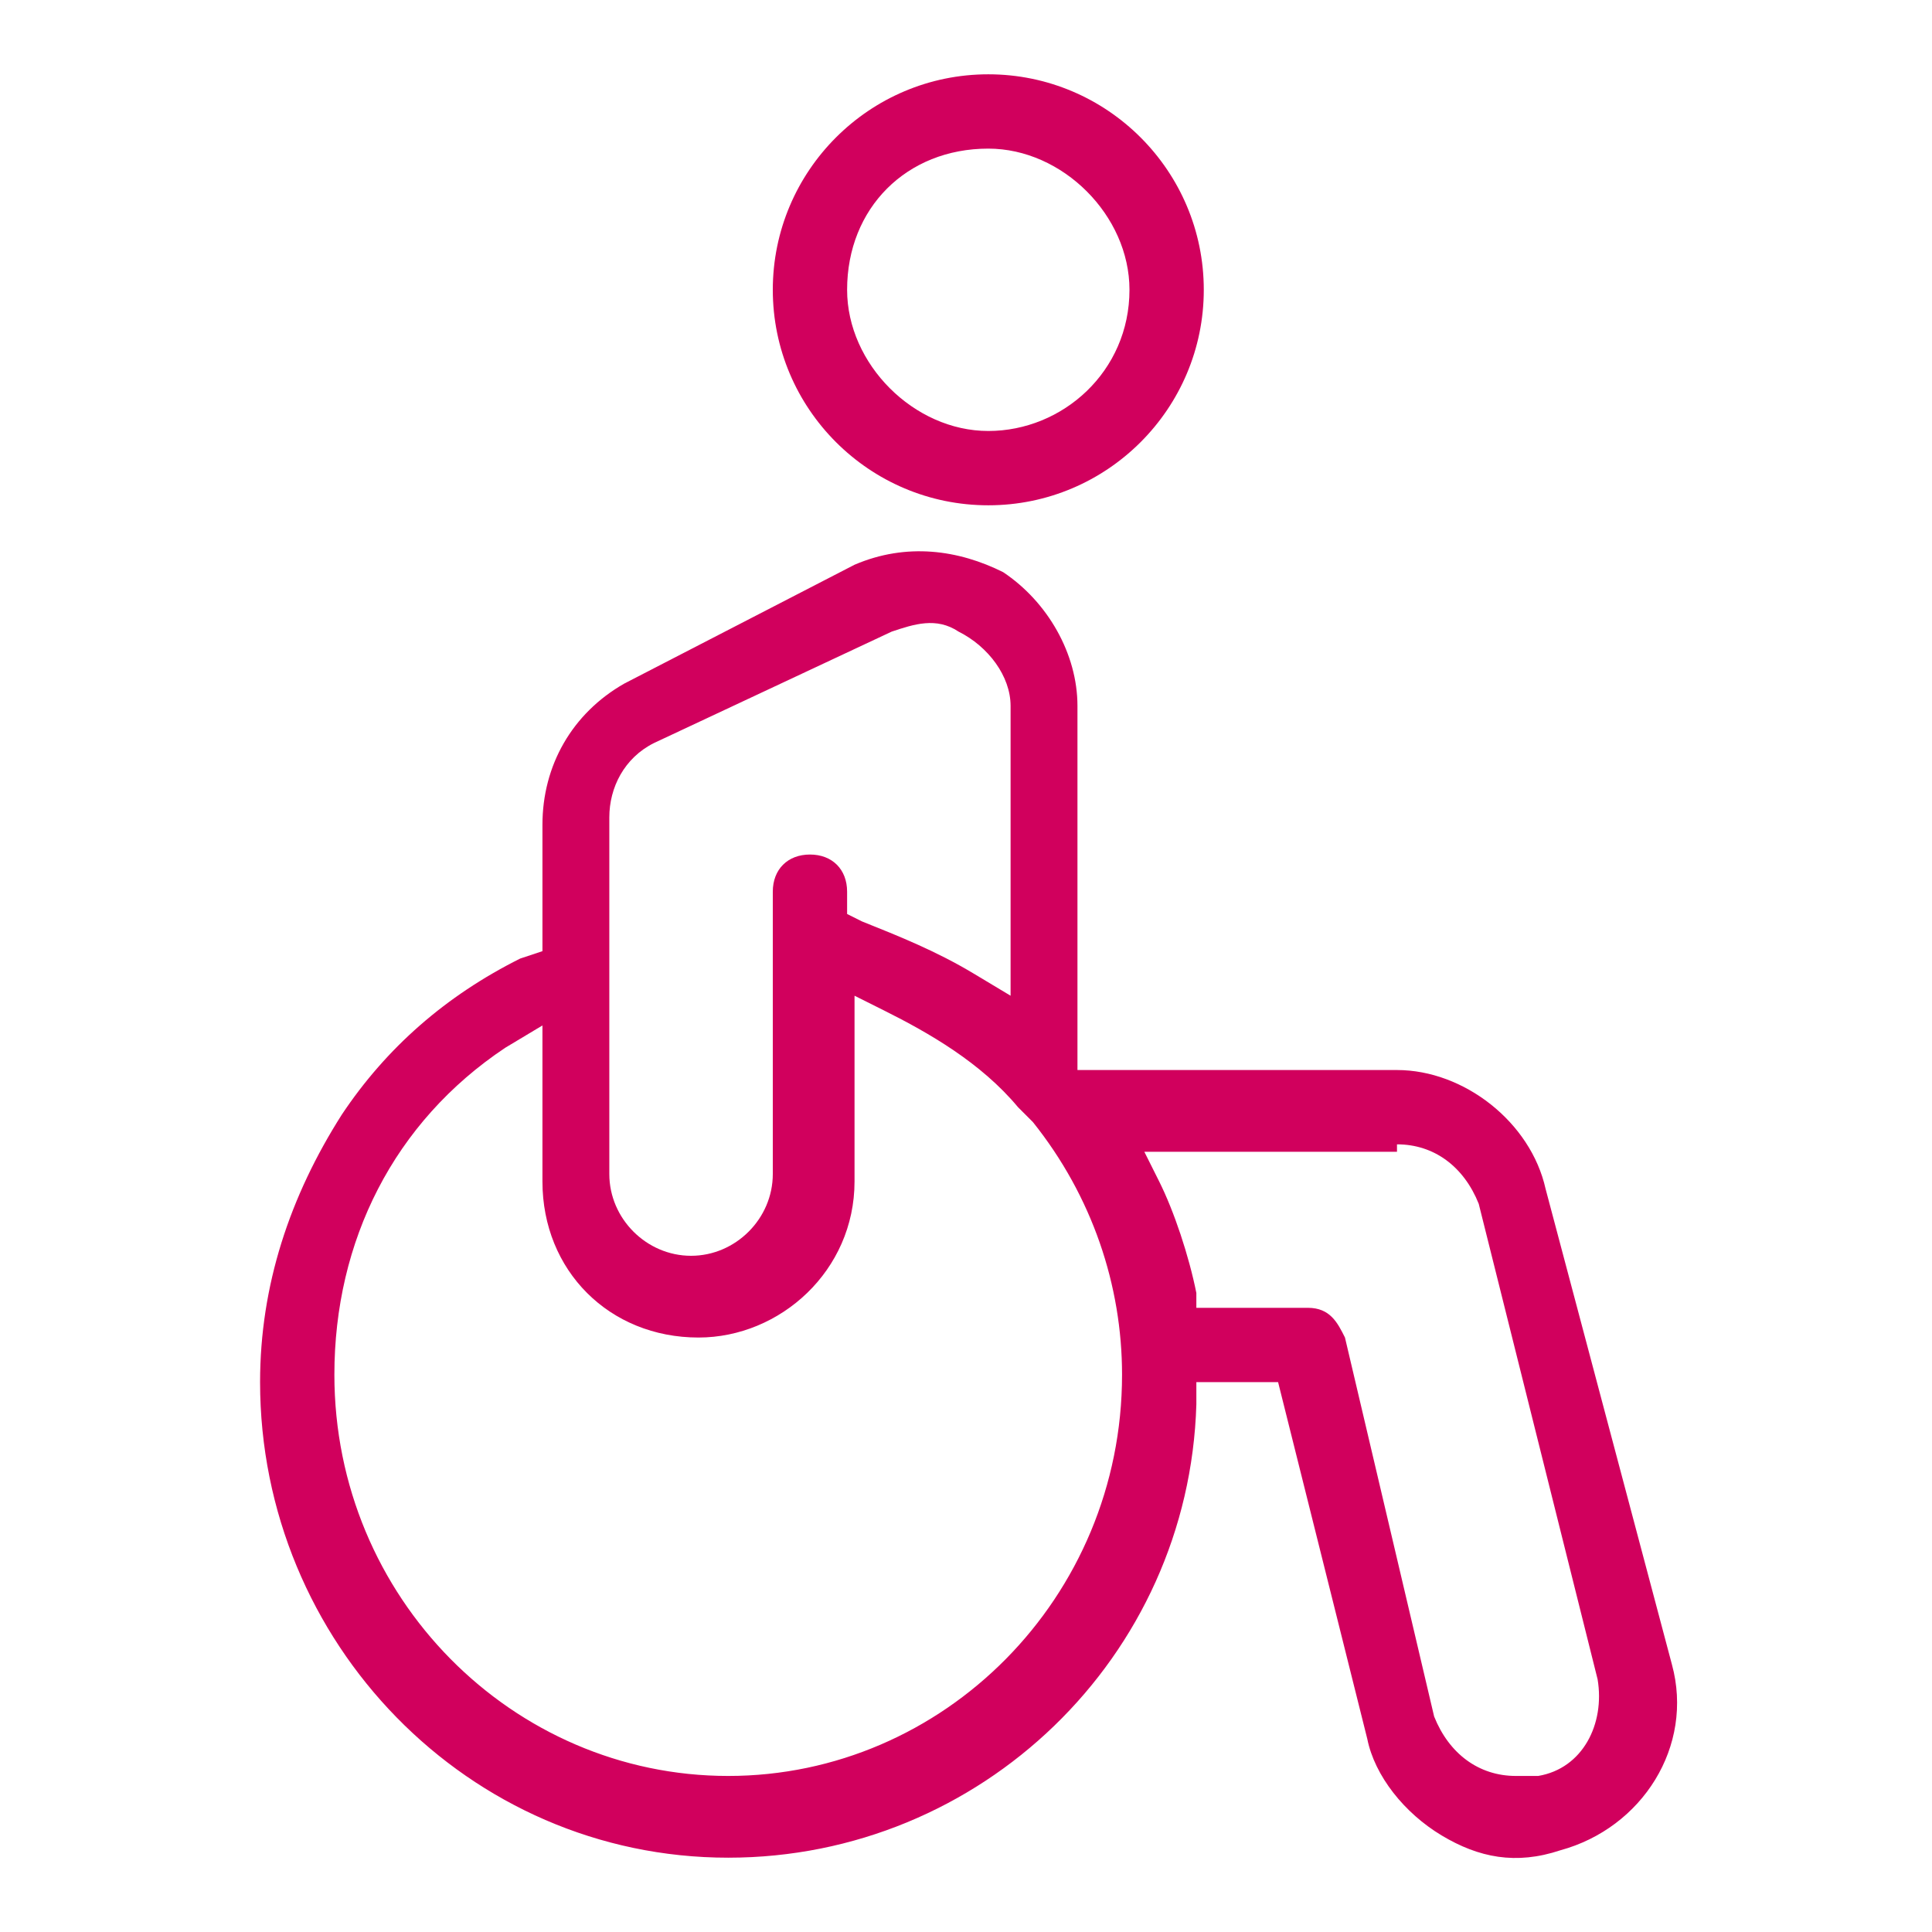
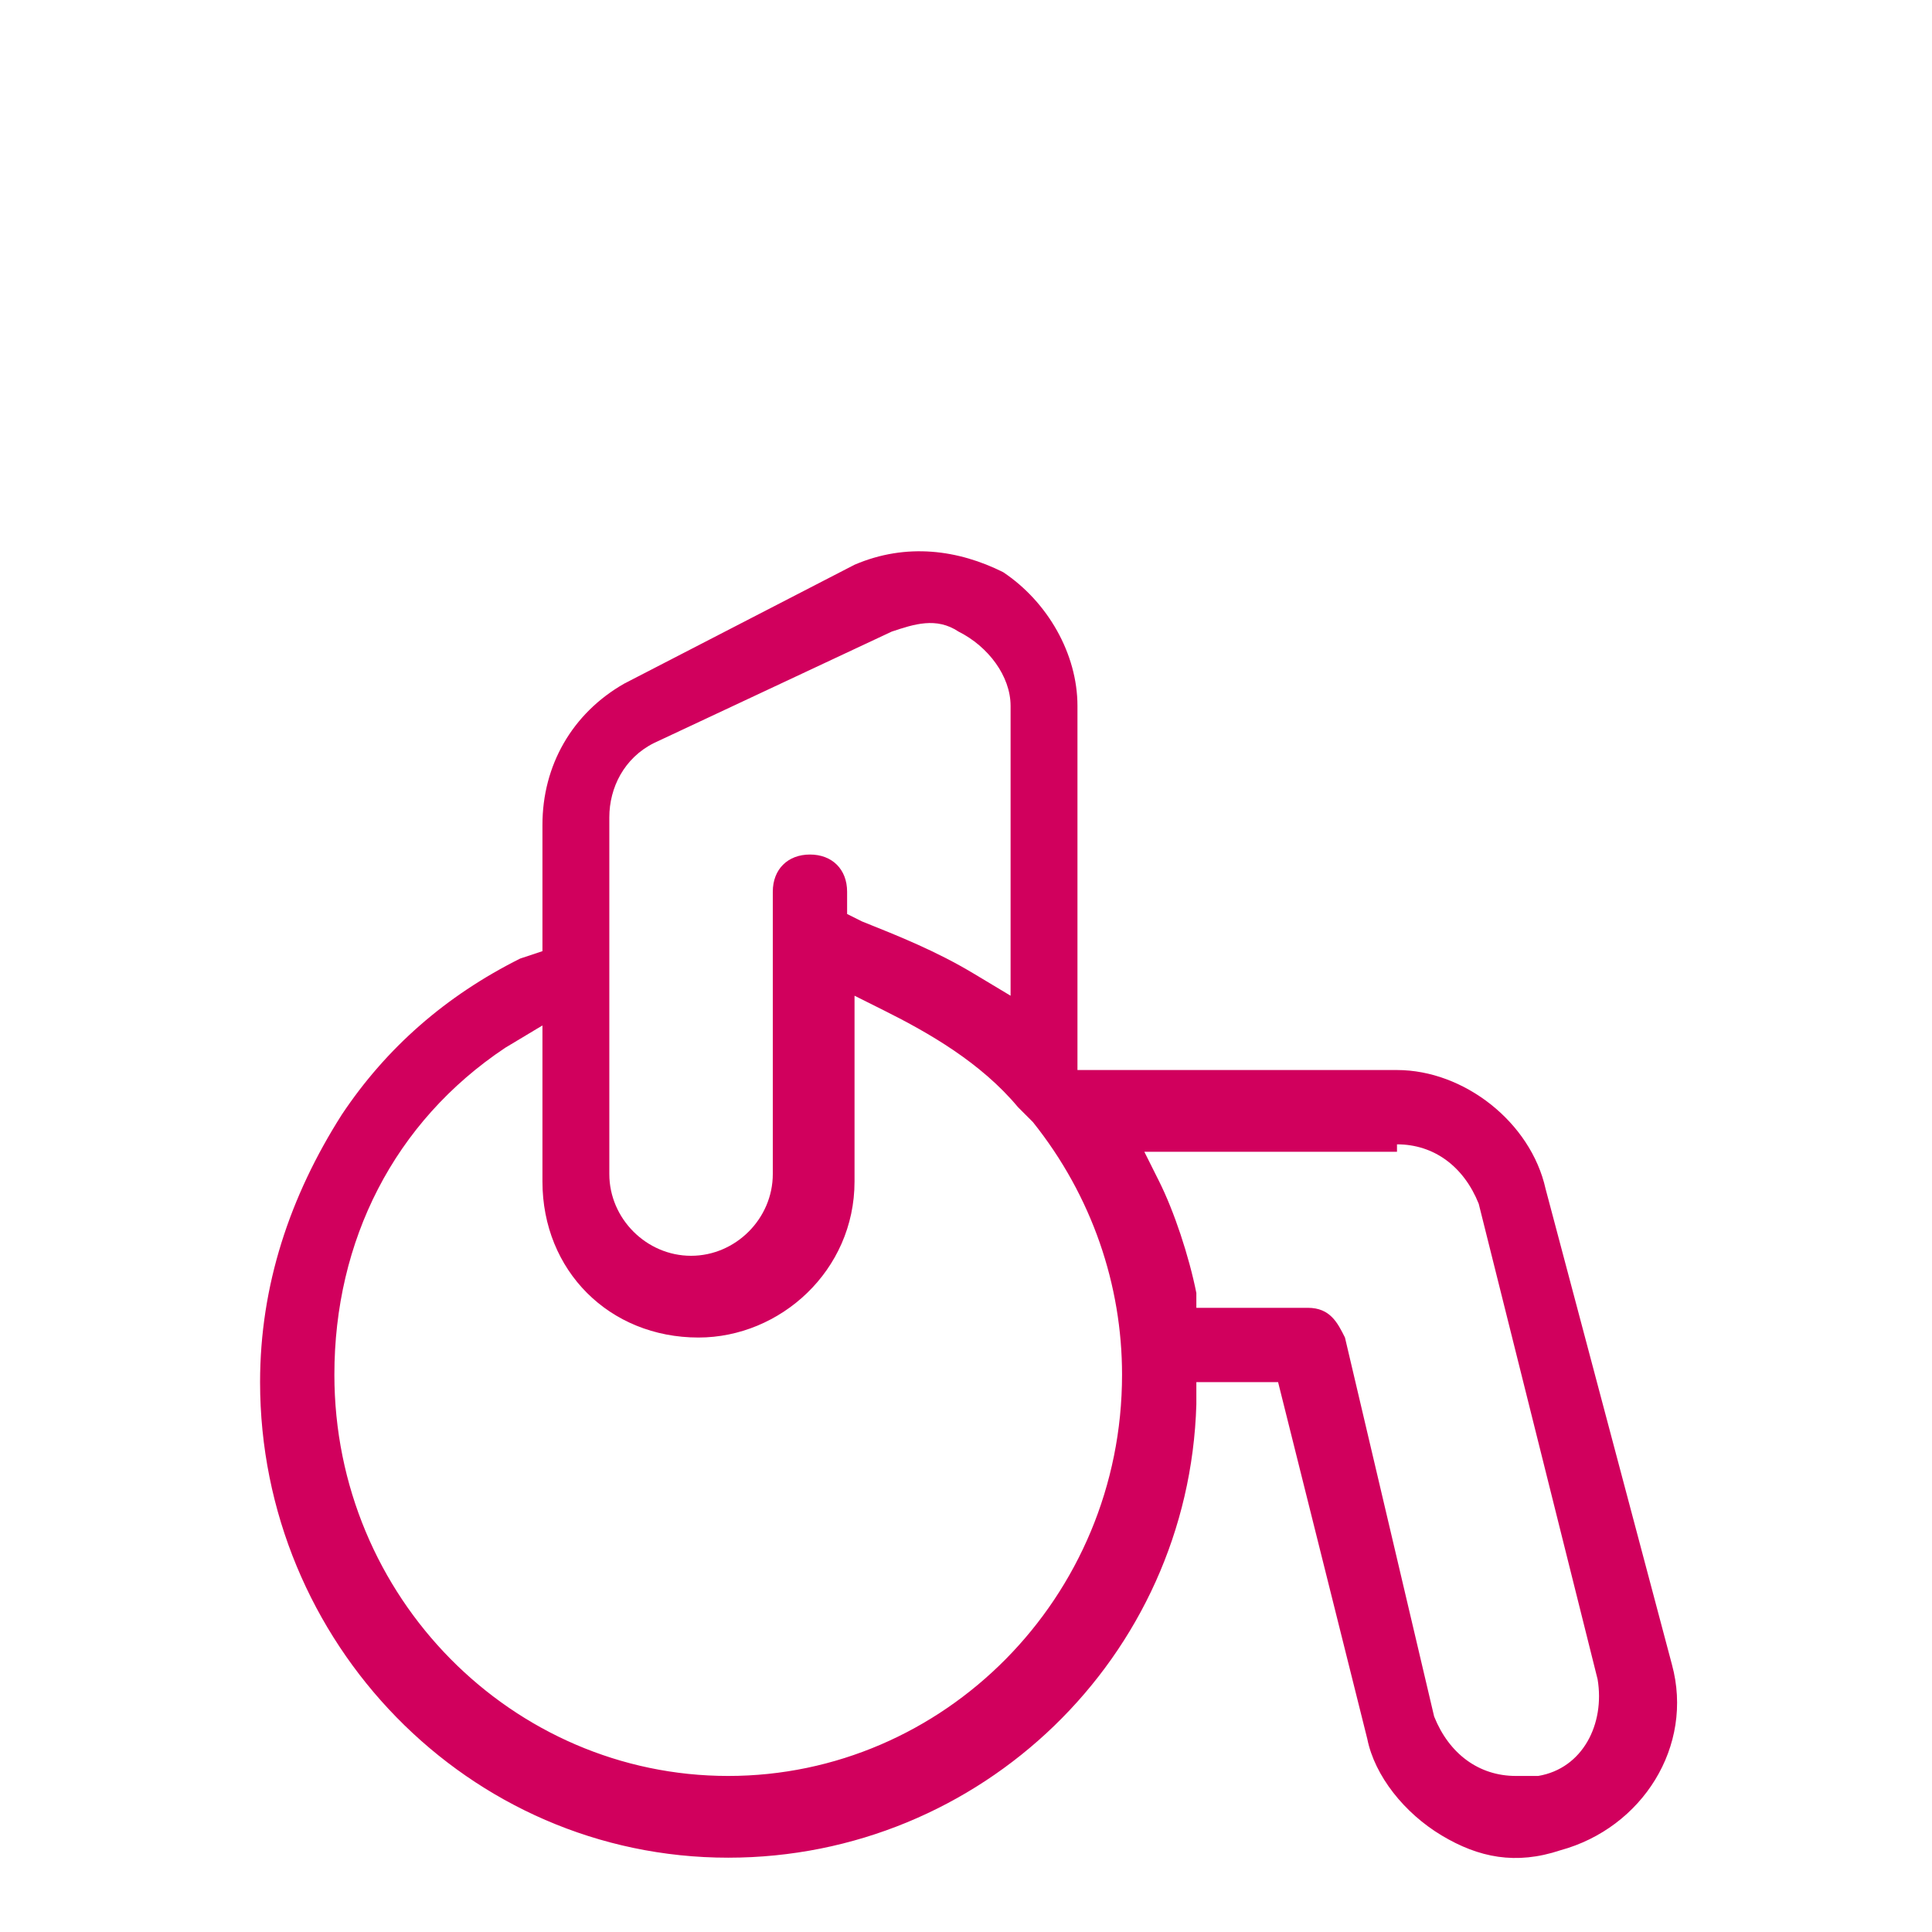
<svg xmlns="http://www.w3.org/2000/svg" version="1.1" id="Layer_1" x="0px" y="0px" width="26px" height="26px" viewBox="0 0 26 26" style="enable-background:new 0 0 26 26;" xml:space="preserve">
  <style type="text/css">
	.st0{fill:#D1005D;}
	.st1{fill:#D1005D;stroke:#000000;stroke-width:2;stroke-linecap:round;stroke-linejoin:round;stroke-miterlimit:10;}
	.st2{fill:#FFFFFF;}
	.st3{fill:none;}
</style>
  <g>
    <path class="st0" d="M11.5,7.6L8.4,9.2c-0.7,0.4-1.1,1.1-1.1,1.9v1.7L7,12.9c-1,0.5-1.8,1.2-2.4,2.1c-0.7,1.1-1.1,2.3-1.1,3.6   c0,3.5,2.8,6.4,6.3,6.4c3.4,0,6.2-2.7,6.3-6.1l0-0.3h1.1l1.2,4.8c0.1,0.5,0.5,1,1,1.3c0.5,0.3,1,0.4,1.6,0.2   c1.1-0.3,1.8-1.4,1.5-2.5L20.8,16c-0.2-0.9-1.1-1.6-2-1.6h-4.3V9.5c0-0.7-0.4-1.4-1-1.8C12.9,7.4,12.2,7.3,11.5,7.6z M18.8,15.4   c0.5,0,0.9,0.3,1.1,0.8l1.6,6.4c0.1,0.6-0.2,1.2-0.8,1.3c-0.1,0-0.2,0-0.3,0c-0.5,0-0.9-0.3-1.1-0.8L18.1,18   c-0.1-0.2-0.2-0.4-0.5-0.4h-1.5l0-0.2c-0.1-0.5-0.3-1.1-0.5-1.5l-0.2-0.4H18.8z M13.7,14.9c0.1,0.1,0.1,0.1,0.2,0.2l0,0   c0.8,1,1.2,2.2,1.2,3.4c0,3-2.4,5.4-5.3,5.4s-5.3-2.4-5.3-5.4c0-1.8,0.8-3.4,2.3-4.4l0.5-0.3v2.1c0,1.2,0.9,2.1,2.1,2.1   c1.1,0,2.1-0.9,2.1-2.1v-2.5l0.4,0.2C12.5,13.9,13.2,14.3,13.7,14.9L13.7,14.9z M13.6,9.5v3.9l-0.5-0.3c-0.5-0.3-1-0.5-1.5-0.7   l-0.2-0.1v-0.3c0-0.3-0.2-0.5-0.5-0.5c-0.3,0-0.5,0.2-0.5,0.5v3.8c0,0.6-0.5,1.1-1.1,1.1c-0.6,0-1.1-0.5-1.1-1.1v-4.8   c0-0.4,0.2-0.8,0.6-1l0,0L12,8.5c0.3-0.1,0.6-0.2,0.9,0C13.3,8.7,13.6,9.1,13.6,9.5z" />
-     <path class="st0" d="M13.3,1c-1.6,0-2.9,1.3-2.9,2.9s1.3,2.9,2.9,2.9s2.9-1.3,2.9-2.9S14.9,1,13.3,1z M13.3,5.8   c-1,0-1.9-0.9-1.9-1.9c0-1.1,0.8-1.9,1.9-1.9c1,0,1.9,0.9,1.9,1.9C15.2,5,14.3,5.8,13.3,5.8z" />
  </g>
</svg>